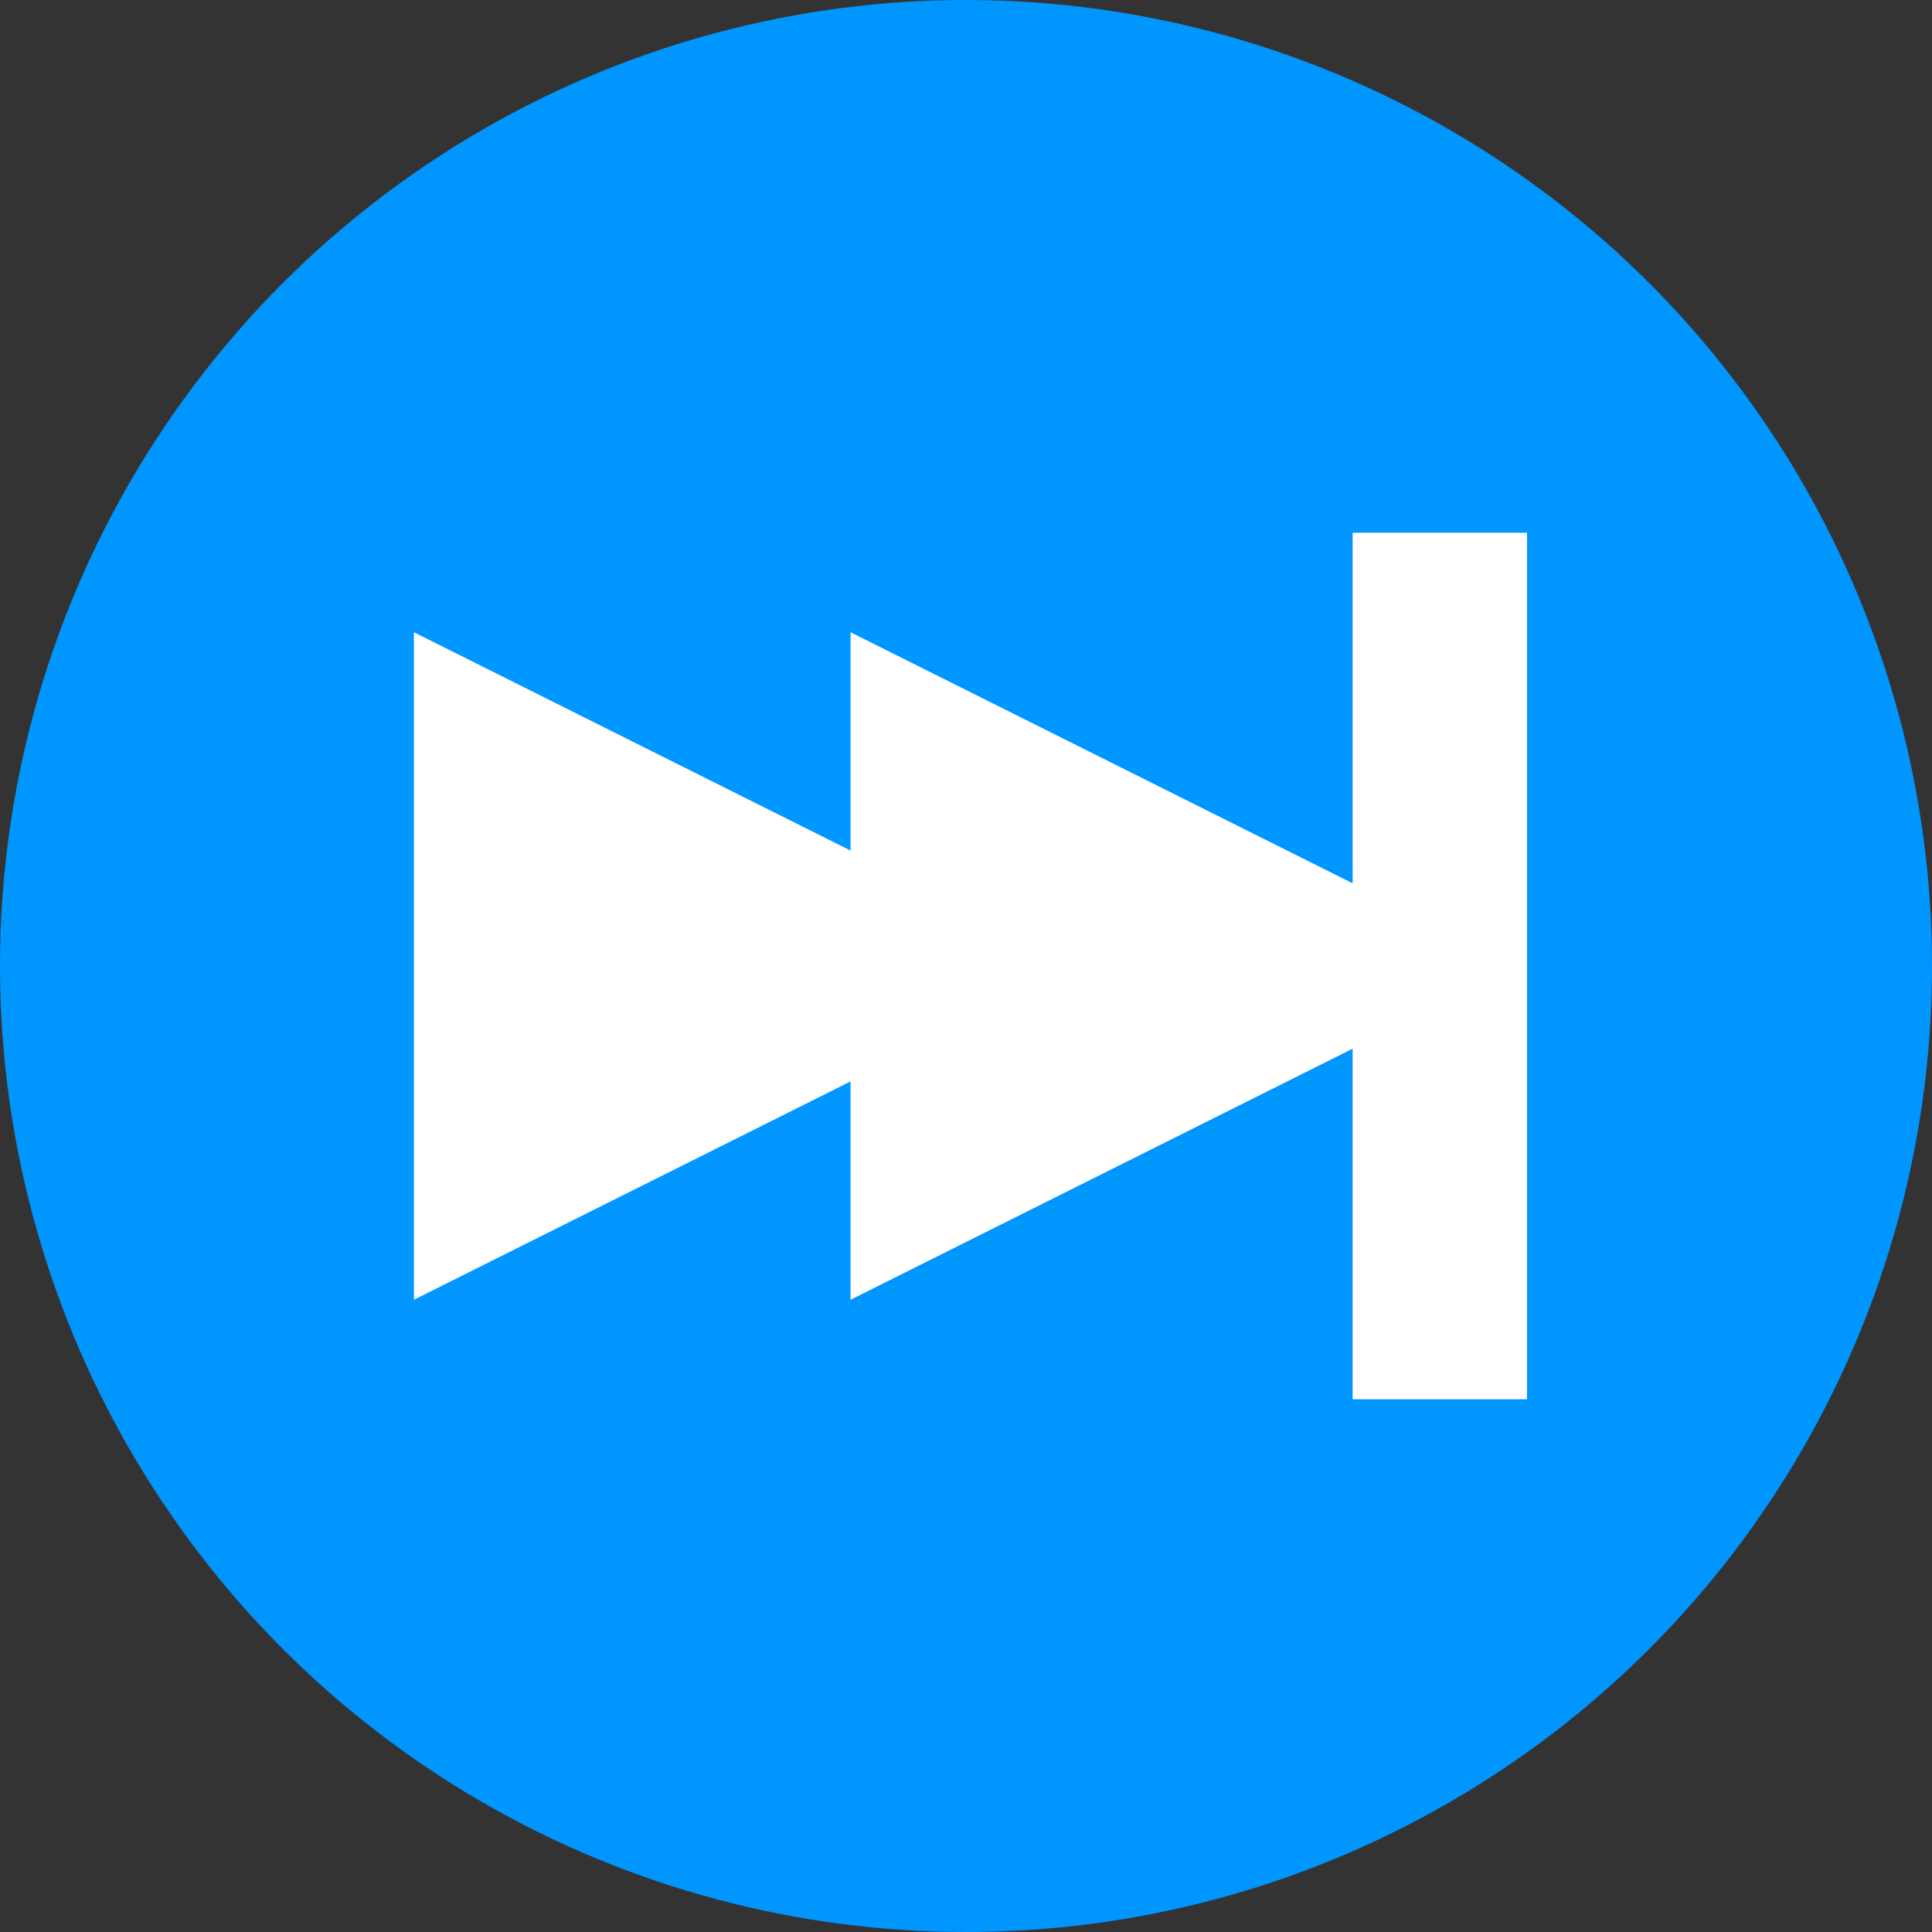
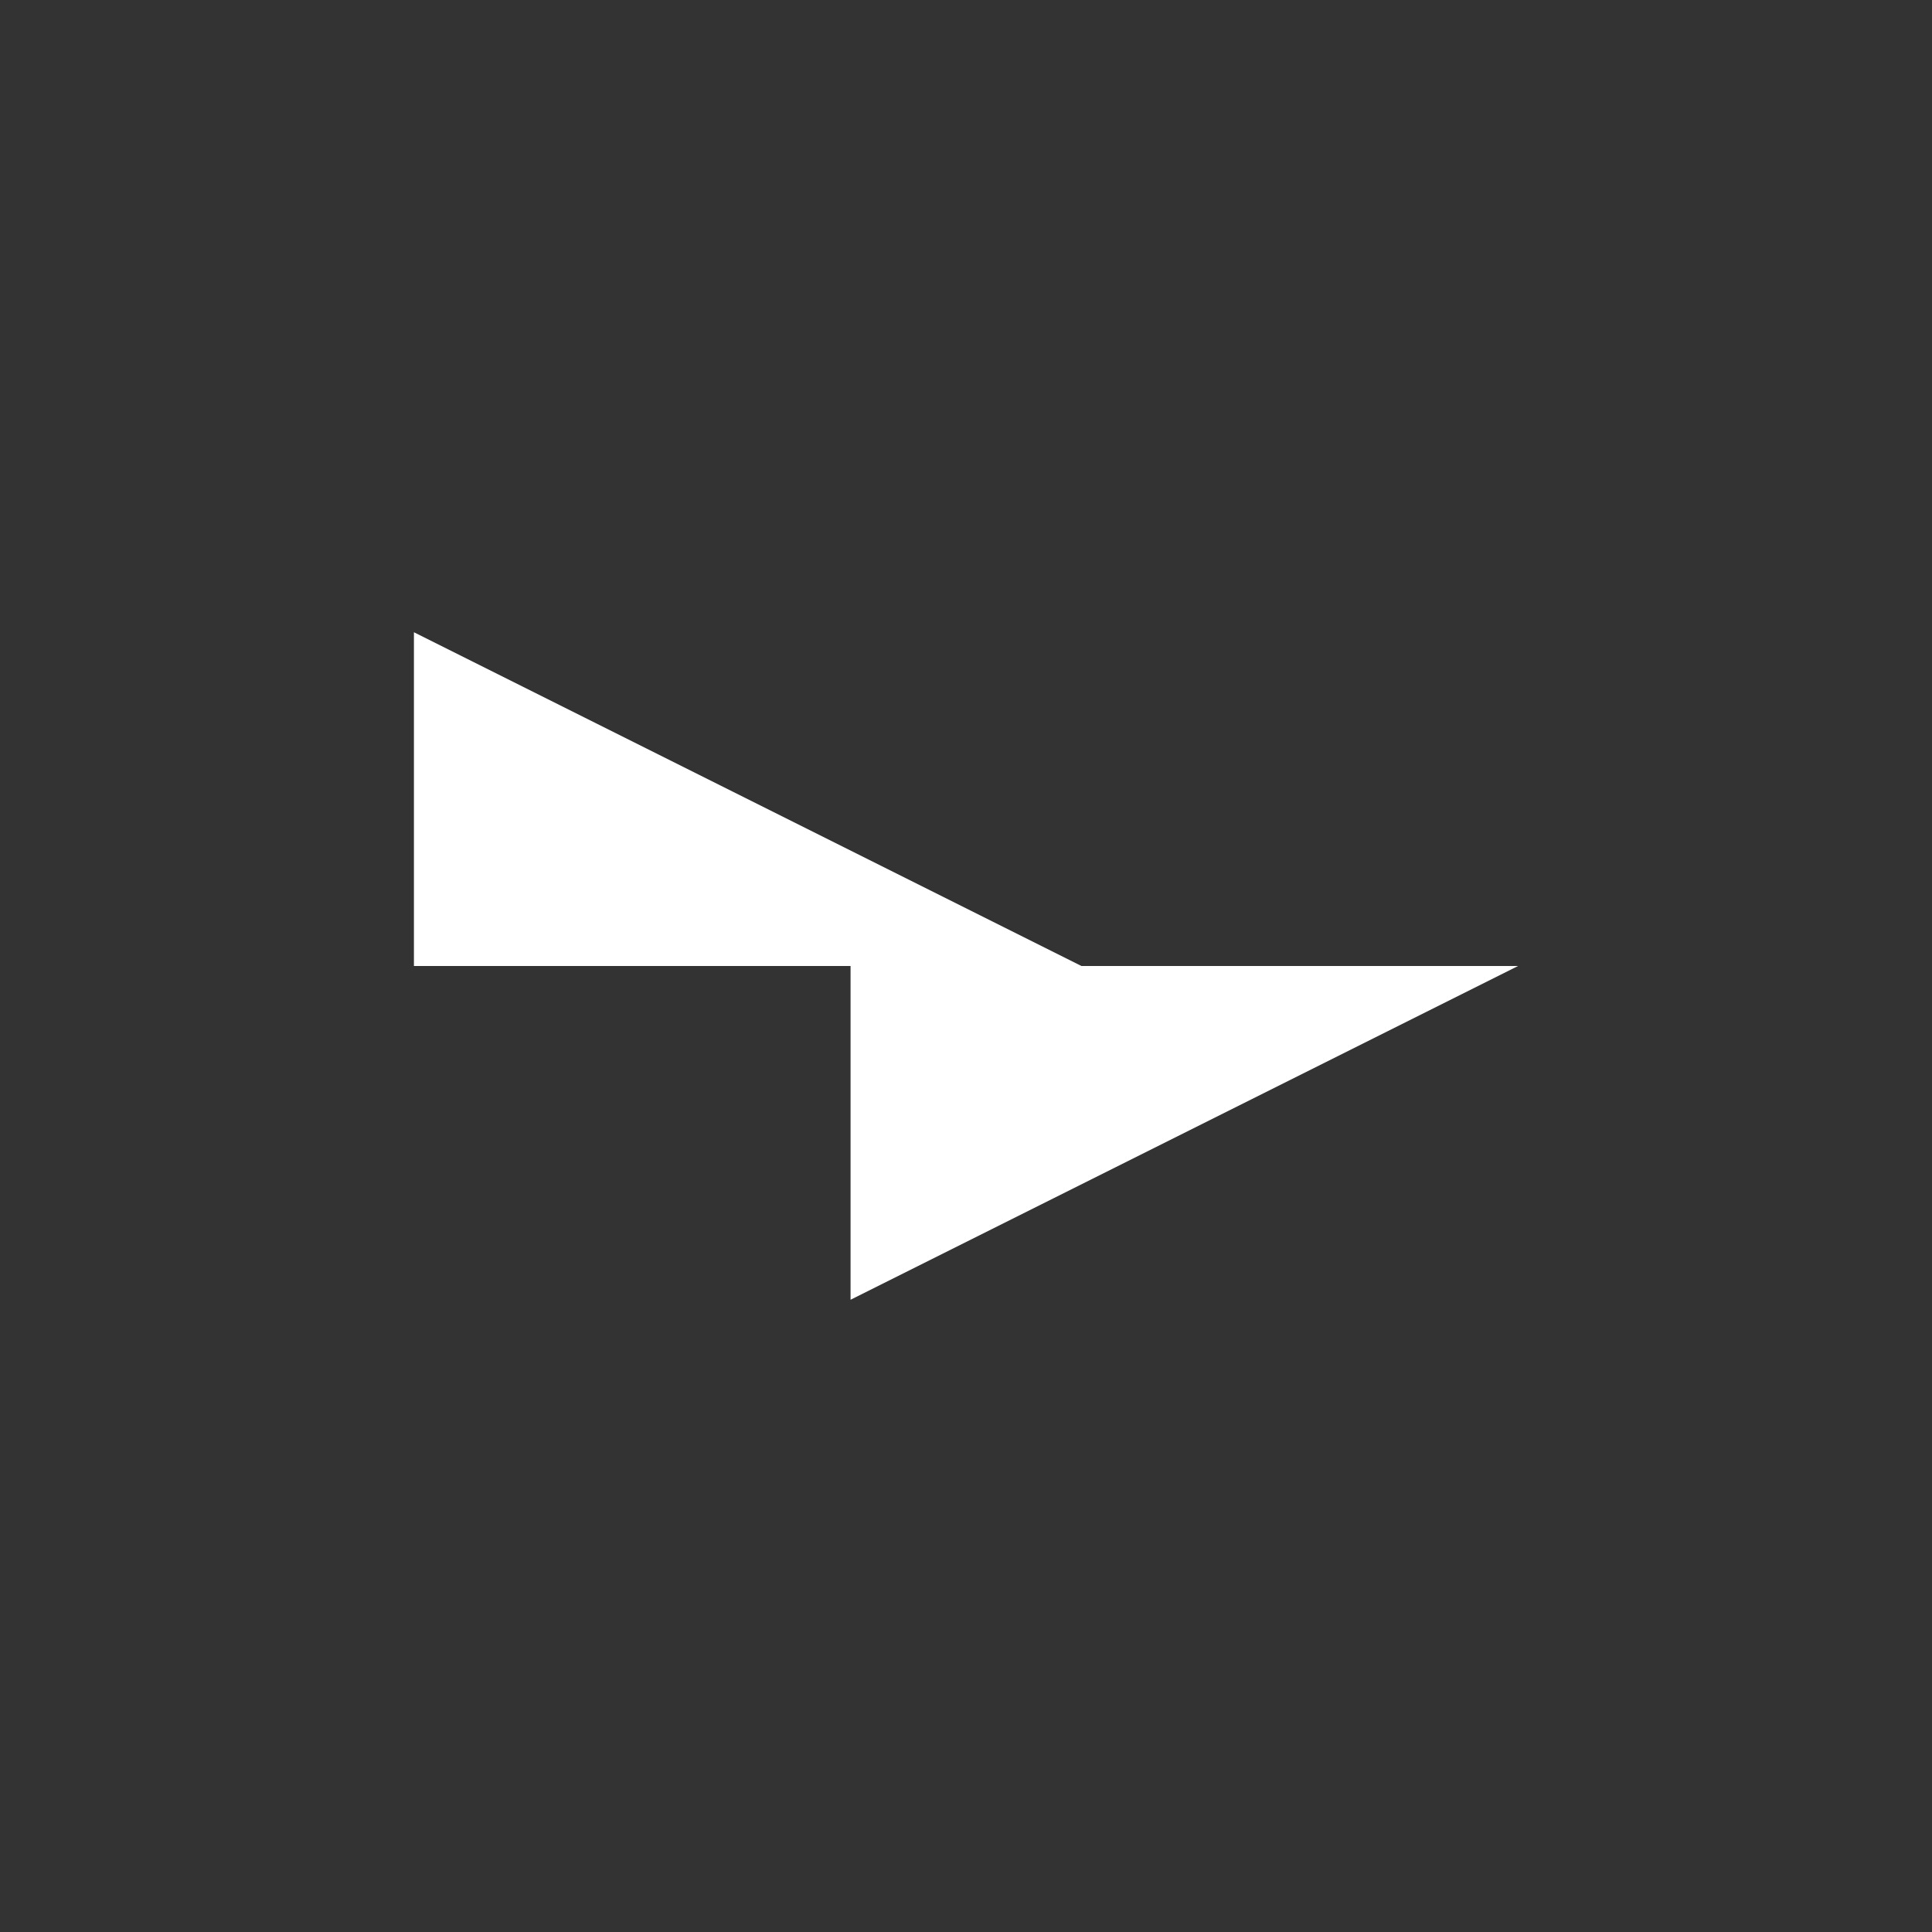
<svg xmlns="http://www.w3.org/2000/svg" id="Vector" viewBox="0 0 40 40">
  <rect x="0" y="0" width="40" height="40" fill="#333333" stroke="none" />
  <defs>
    <style>
      .cls-1 {
        fill: #0096ff;
      }

      .cls-2 {
        fill: none;
        stroke: #fff;
        stroke-miterlimit: 10;
        stroke-width: 3.61px;
      }

      .cls-3 {
        fill: #fff;
      }
    </style>
  </defs>
-   <circle class="cls-1" cx="20" cy="20" r="20" />
  <g>
    <g>
-       <polygon class="cls-3" points="17.61 20 17.61 13.09 31.43 20 17.61 20" />
      <polygon class="cls-3" points="17.61 20 17.61 26.91 31.43 20 17.61 20" />
    </g>
    <g>
      <polygon class="cls-3" points="8.57 20 8.57 13.09 22.39 20 8.57 20" />
-       <polygon class="cls-3" points="8.57 20 8.57 26.91 22.39 20 8.57 20" />
    </g>
-     <line class="cls-2" x1="29.81" y1="28.97" x2="29.81" y2="11.03" />
  </g>
</svg>